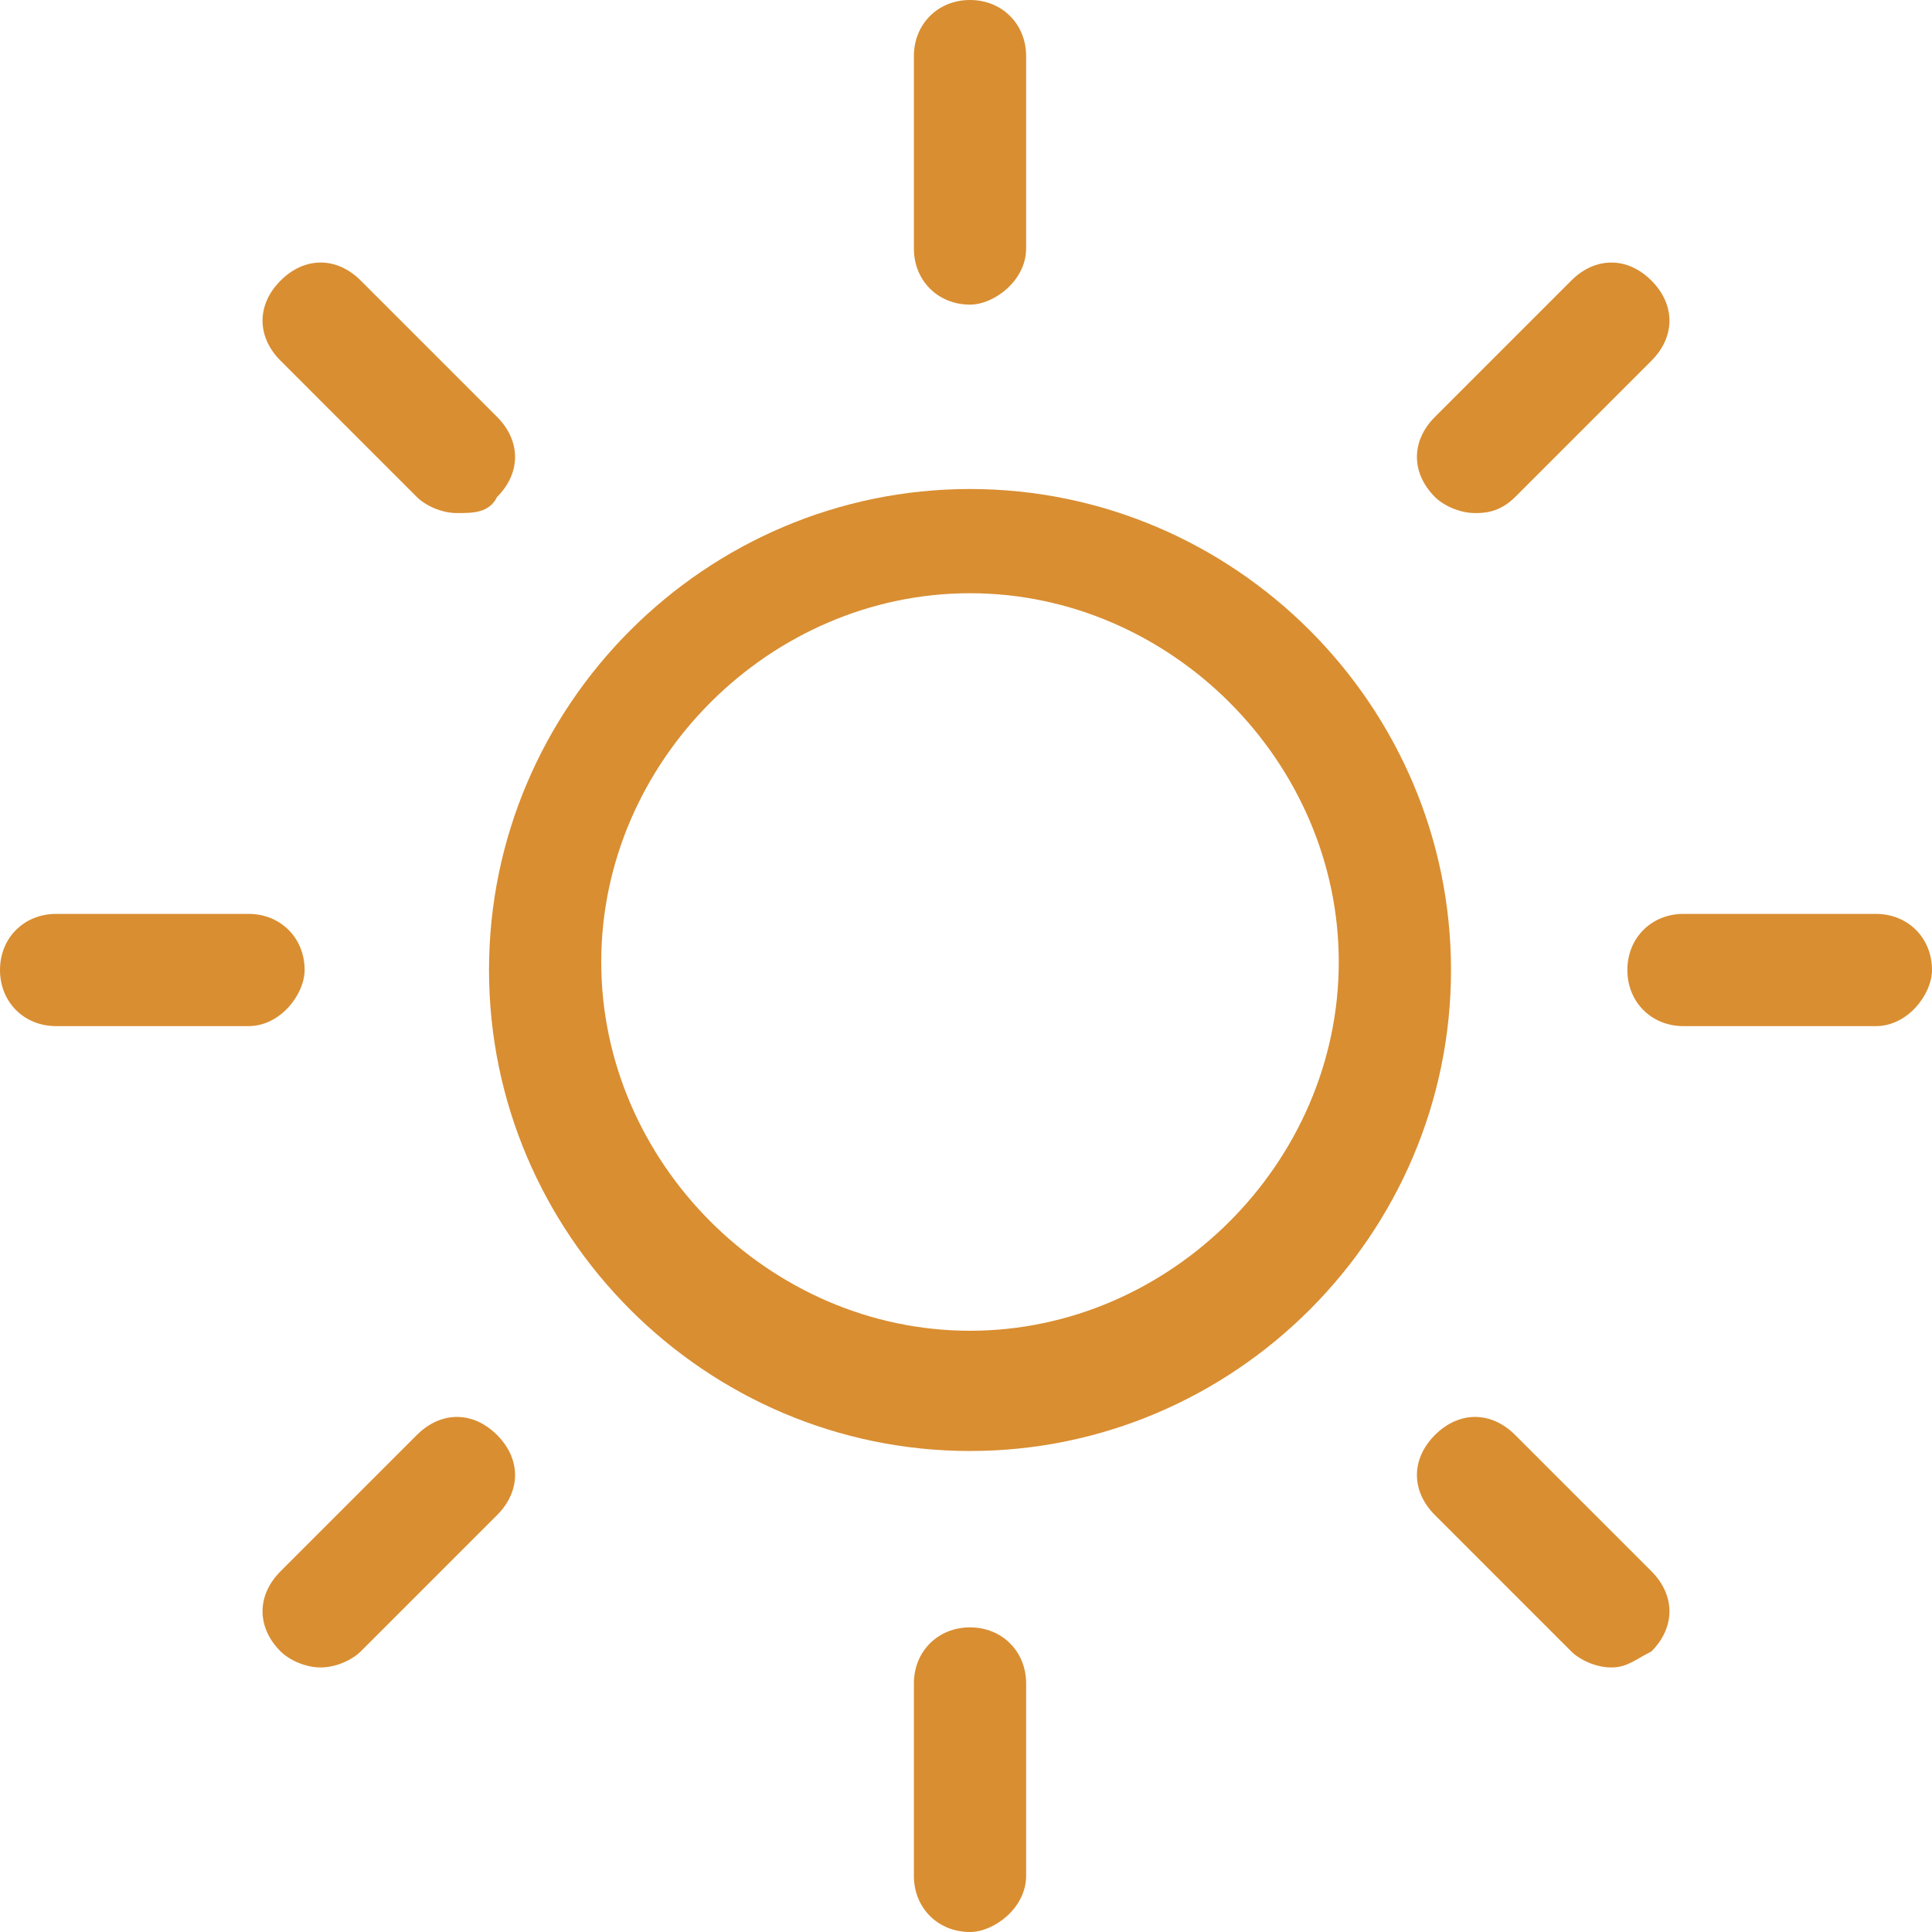
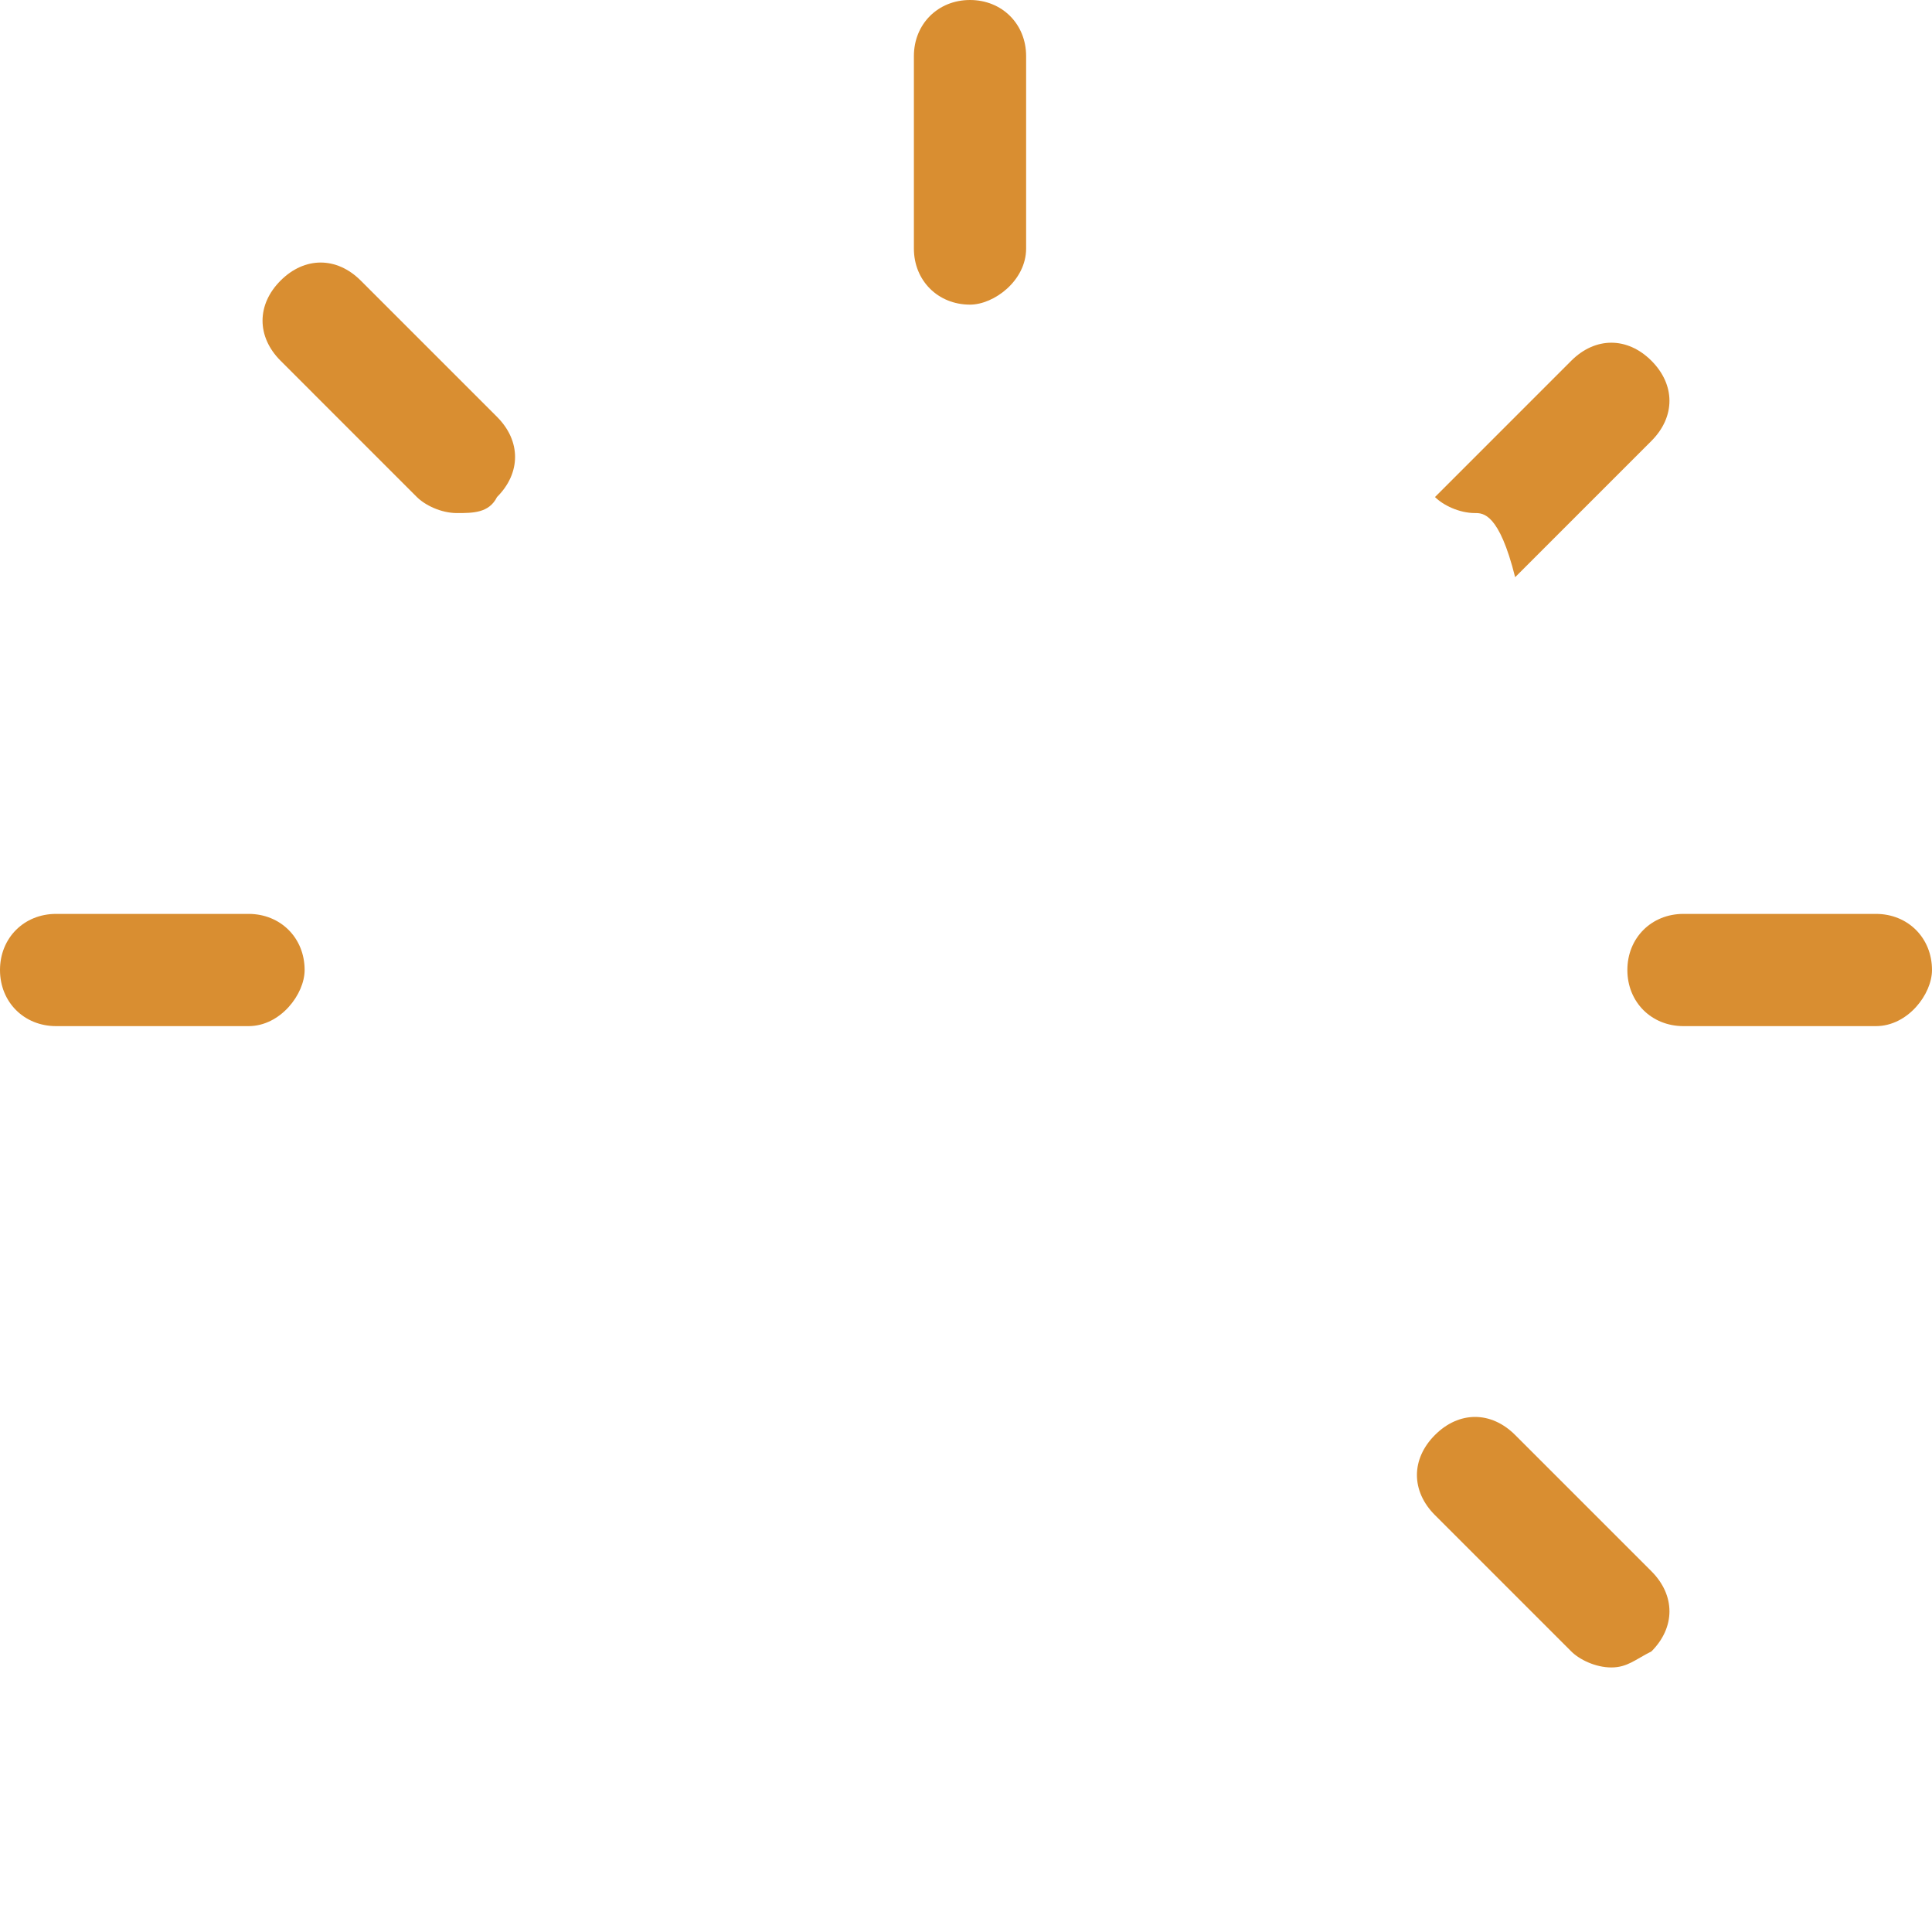
<svg xmlns="http://www.w3.org/2000/svg" version="1.1" id="Layer_1" x="0px" y="0px" viewBox="0 0 24.1 24.1" style="enable-background:new 0 0 24.1 24.1;" xml:space="preserve">
  <g>
-     <path style="fill:#D98E31;" d="M12.1,18.1c-3.3,0-6-2.7-6-6s2.7-6,6-6s6,2.7,6,6S15.4,18.1,12.1,18.1z M12.1,7.4c-2.5,0-4.6,2.1-4.6,4.6   s2.1,4.6,4.6,4.6s4.6-2.1,4.6-4.6S14.6,7.4,12.1,7.4z" />
    <g>
      <path style="fill:#D98E31;" d="M12.1,3.8c-0.4,0-0.7-0.3-0.7-0.7V0.7c0-0.4,0.3-0.7,0.7-0.7c0.4,0,0.7,0.3,0.7,0.7v2.4    C12.8,3.5,12.4,3.8,12.1,3.8z" />
-       <path style="fill:#D98E31;" d="M12.1,24.1c-0.4,0-0.7-0.3-0.7-0.7V21c0-0.4,0.3-0.7,0.7-0.7c0.4,0,0.7,0.3,0.7,0.7v2.4    C12.8,23.8,12.4,24.1,12.1,24.1z" />
      <path style="fill:#D98E31;" d="M3.1,12.8H0.7c-0.4,0-0.7-0.3-0.7-0.7c0-0.4,0.3-0.7,0.7-0.7h2.4c0.4,0,0.7,0.3,0.7,0.7    C3.8,12.4,3.5,12.8,3.1,12.8z" />
      <path style="fill:#D98E31;" d="M23.4,12.8H21c-0.4,0-0.7-0.3-0.7-0.7c0-0.4,0.3-0.7,0.7-0.7h2.4c0.4,0,0.7,0.3,0.7,0.7    C24.1,12.4,23.8,12.8,23.4,12.8z" />
-       <path style="fill:#D98E31;" d="M4,20.8c-0.2,0-0.4-0.1-0.5-0.2c-0.3-0.3-0.3-0.7,0-1l1.7-1.7c0.3-0.3,0.7-0.3,1,0c0.3,0.3,0.3,0.7,0,1    l-1.7,1.7C4.4,20.7,4.2,20.8,4,20.8z" />
-       <path style="fill:#D98E31;" d="M18.4,6.4c-0.2,0-0.4-0.1-0.5-0.2c-0.3-0.3-0.3-0.7,0-1l1.7-1.7c0.3-0.3,0.7-0.3,1,0s0.3,0.7,0,1l-1.7,1.7    C18.7,6.4,18.5,6.4,18.4,6.4z" />
+       <path style="fill:#D98E31;" d="M18.4,6.4c-0.2,0-0.4-0.1-0.5-0.2l1.7-1.7c0.3-0.3,0.7-0.3,1,0s0.3,0.7,0,1l-1.7,1.7    C18.7,6.4,18.5,6.4,18.4,6.4z" />
      <path style="fill:#D98E31;" d="M20.1,20.8c-0.2,0-0.4-0.1-0.5-0.2l-1.7-1.7c-0.3-0.3-0.3-0.7,0-1c0.3-0.3,0.7-0.3,1,0l1.7,1.7    c0.3,0.3,0.3,0.7,0,1C20.4,20.7,20.3,20.8,20.1,20.8z" />
      <path style="fill:#D98E31;" d="M5.7,6.4c-0.2,0-0.4-0.1-0.5-0.2L3.5,4.5c-0.3-0.3-0.3-0.7,0-1s0.7-0.3,1,0l1.7,1.7c0.3,0.3,0.3,0.7,0,1    C6.1,6.4,5.9,6.4,5.7,6.4z" />
    </g>
  </g>
</svg>